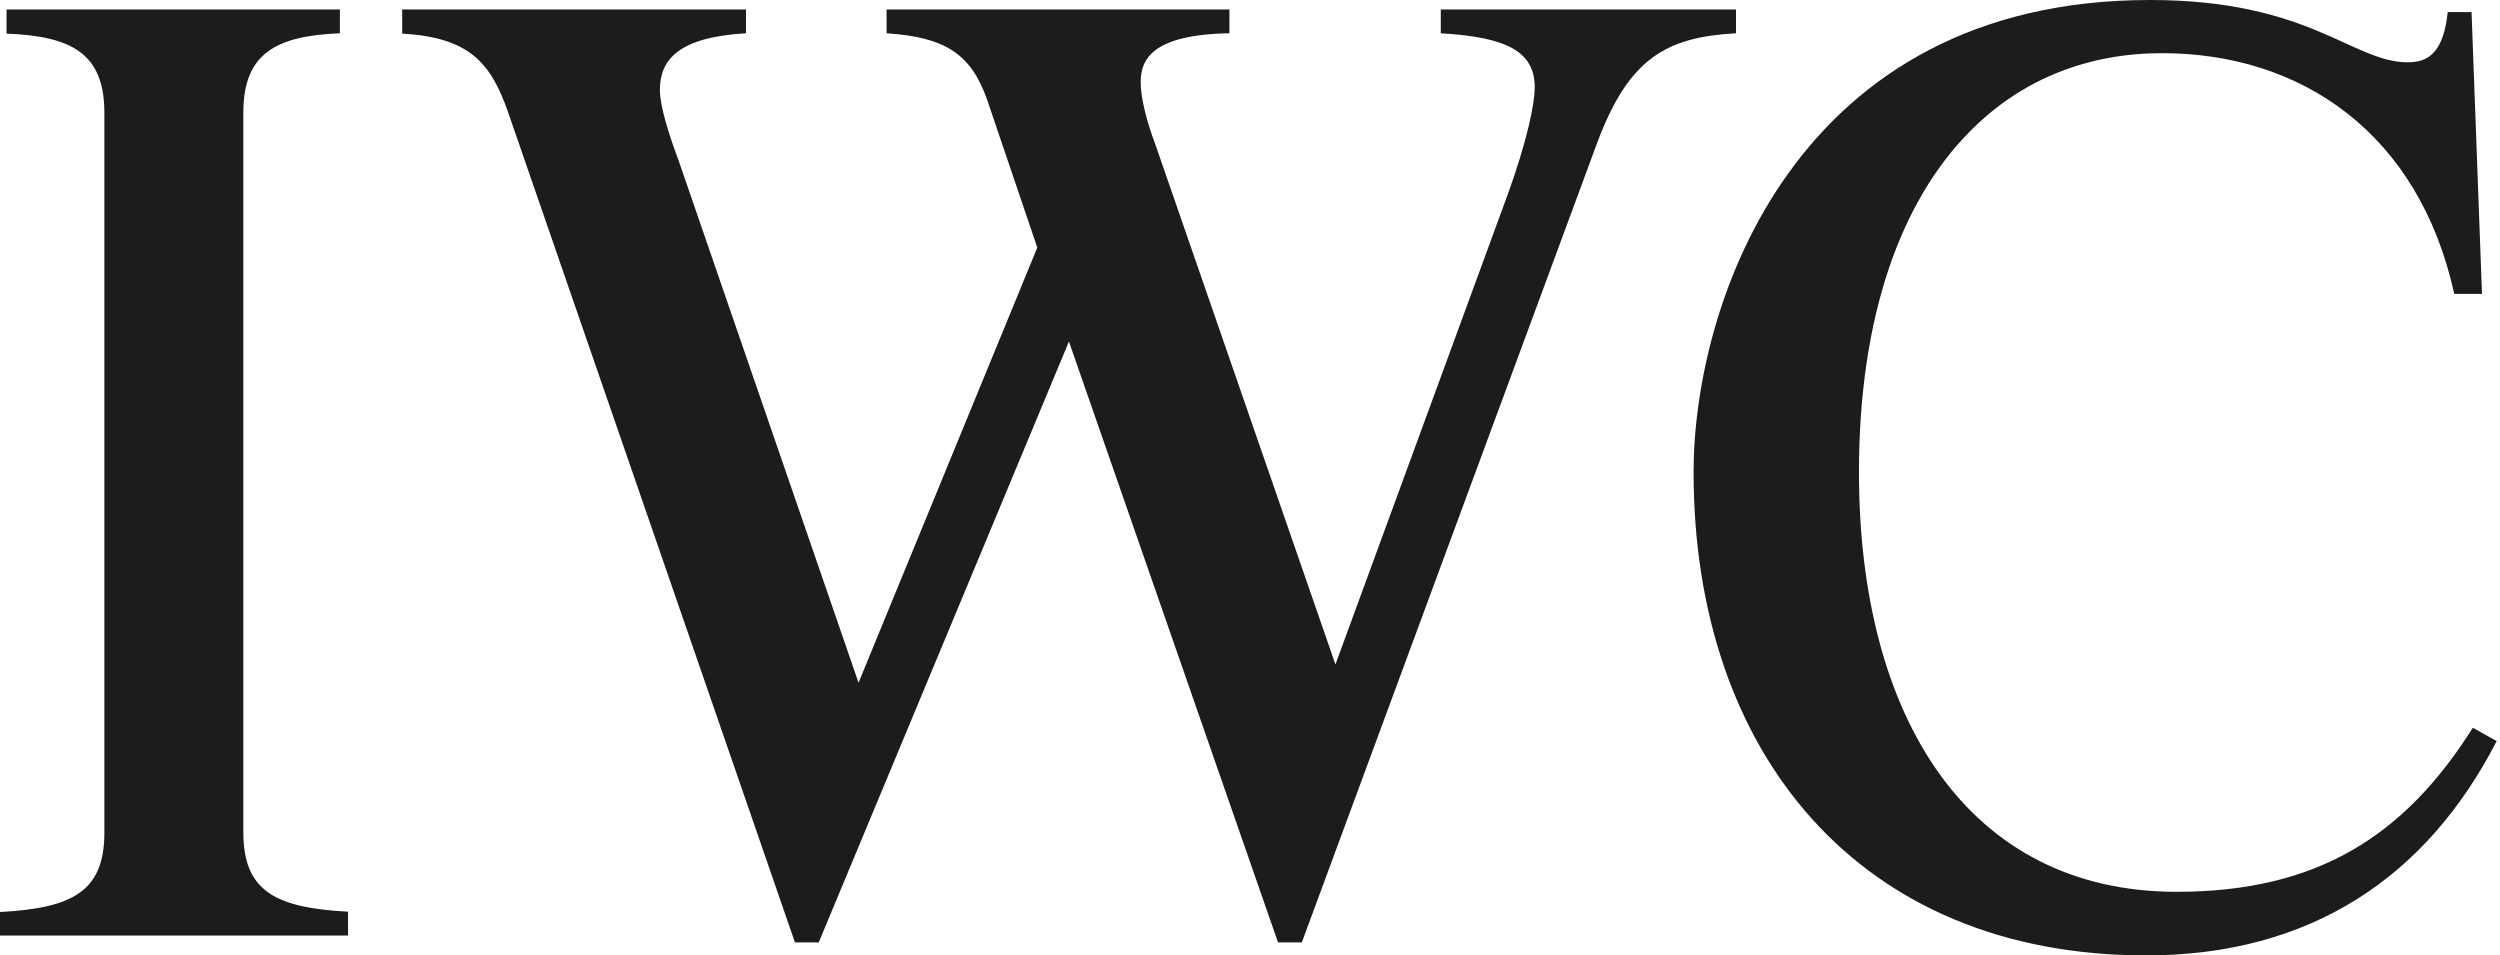
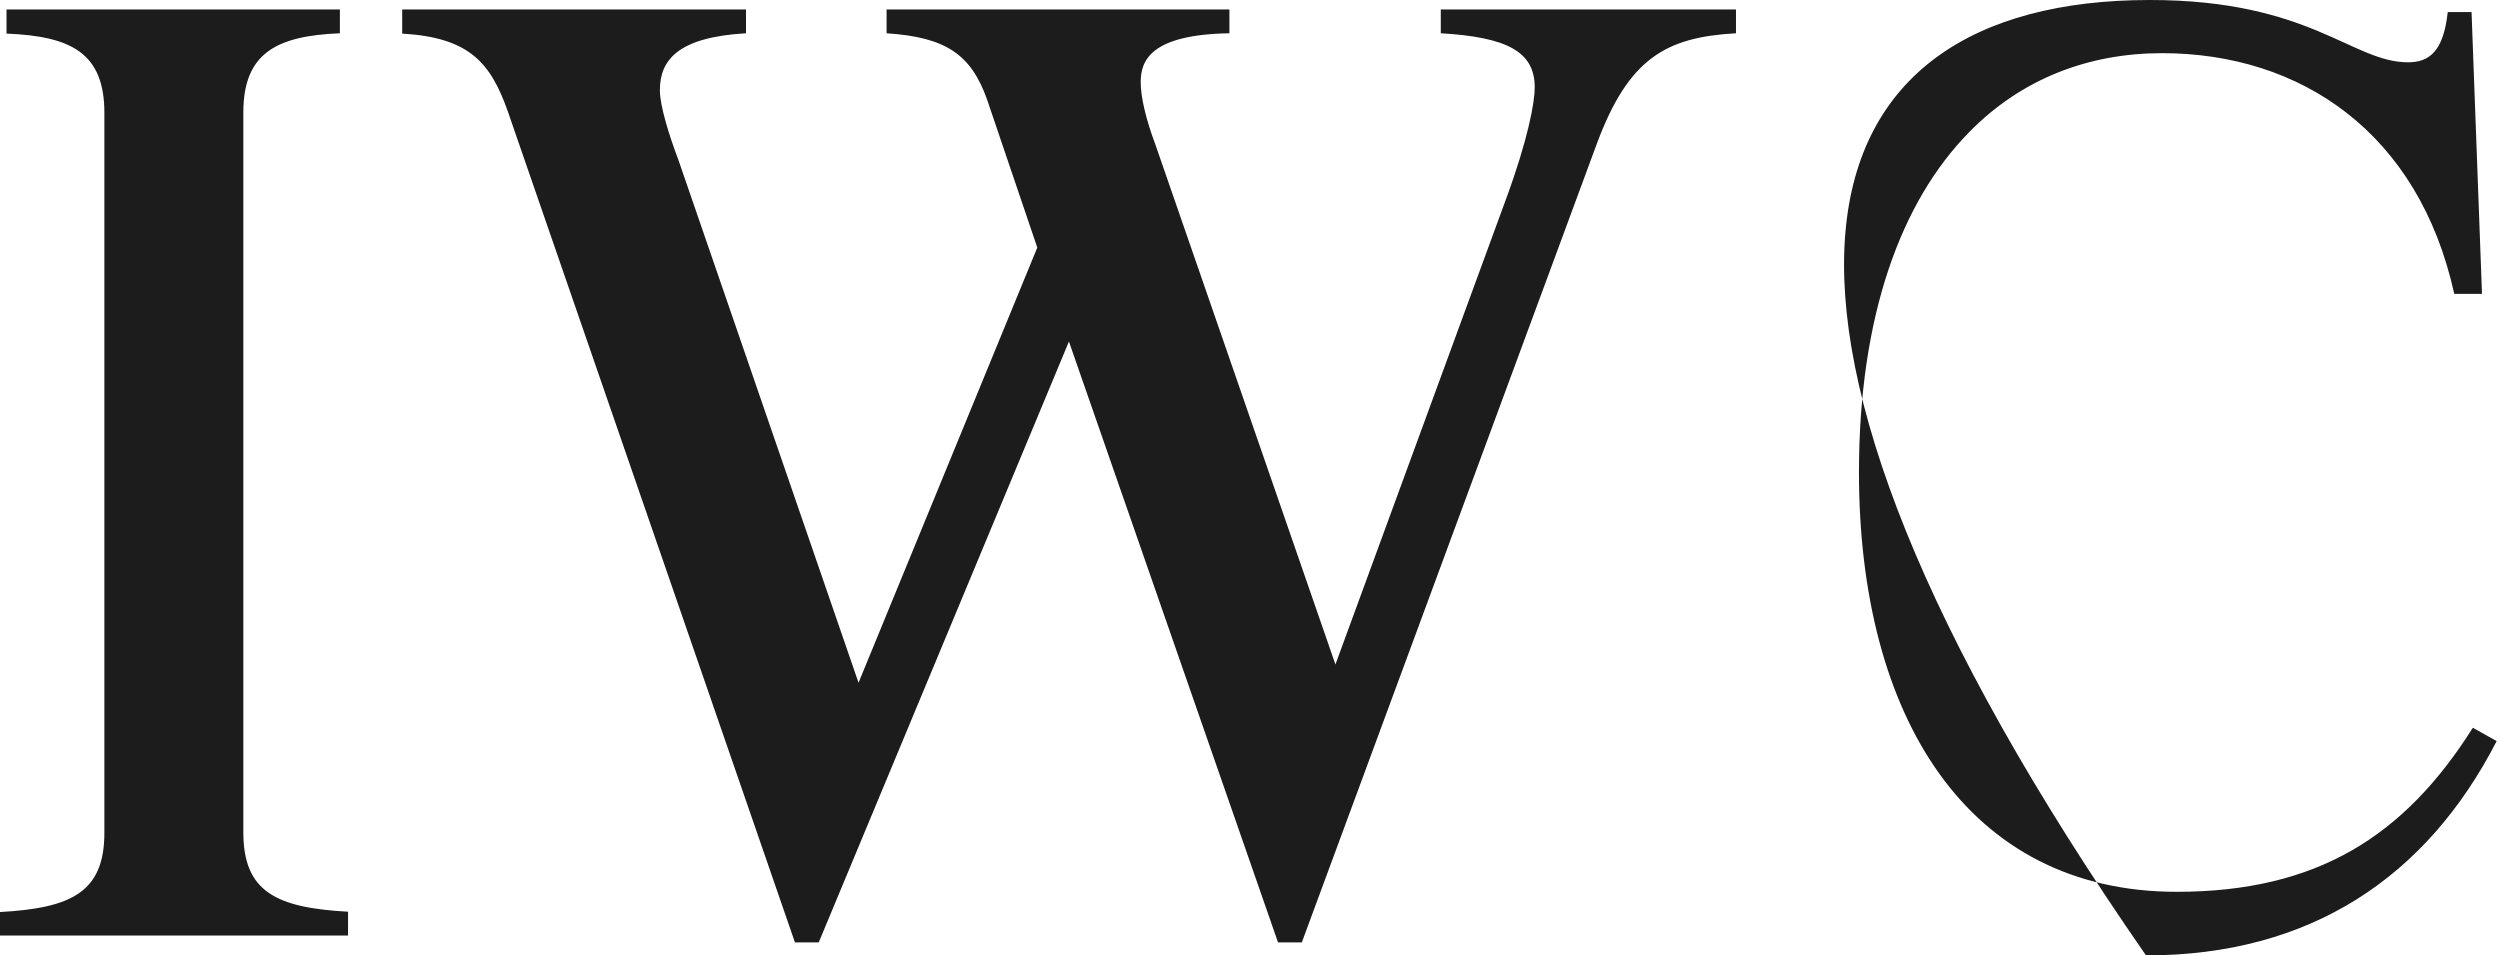
<svg xmlns="http://www.w3.org/2000/svg" width="471" height="180" viewBox="0 0 471 180" fill="none">
-   <path d="M404.309 180C350.229 180 319.071 141.837 319.071 88.986C319.071 57.091 338.245 0 405.046 0C435.22 0 443.148 11.738 453.657 11.738C457.651 11.738 460.355 9.71 461.154 2.274H465.64L467.607 55.37H462.383C455.685 24.951 433.438 10.017 407.32 10.017C393.616 10.017 380.894 14.749 370.939 24.951C358.218 37.917 350.229 59.365 350.229 88.986C350.229 135.077 370.693 168.016 410.085 168.016C436.511 168.016 452.98 157.569 465.886 137.105L470.372 139.624C457.159 165.312 435.22 180 404.309 180ZM300.881 26.979L245.265 177.542H240.778L201.386 64.343L154.251 177.542H149.764L95.684 21.017C92.427 11.799 88.433 7.067 75.773 6.33V1.782H140.546V6.268C127.825 7.006 124.322 11.246 124.322 16.961C124.322 19.973 126.043 25.442 127.825 30.174L161.748 128.624L195.425 46.644L185.961 18.744C182.95 10.263 178.218 7.006 167.033 6.268V1.782H231.622V6.268C216.688 6.514 214.906 11.492 214.906 15.486C214.906 18.252 215.889 22.492 217.672 27.224L251.594 125.183L283.674 37.672C287.914 26.18 289.143 19.235 289.143 16.47C289.143 9.71 283.919 7.006 271.444 6.268V1.782H327.06V6.268C313.848 7.006 306.842 11 300.881 26.979ZM0 176.313V171.827C13.459 171.089 19.665 168.078 19.665 156.893V21.263C19.665 10.017 13.459 6.821 1.229 6.33V1.782H64.035V6.268C52.052 6.76 45.845 10.017 45.845 21.202V156.832C45.845 168.016 52.052 171.028 65.572 171.765V176.251H0V176.313Z" fill="#1C1C1C" />
+   <path d="M404.309 180C319.071 57.091 338.245 0 405.046 0C435.22 0 443.148 11.738 453.657 11.738C457.651 11.738 460.355 9.71 461.154 2.274H465.64L467.607 55.37H462.383C455.685 24.951 433.438 10.017 407.32 10.017C393.616 10.017 380.894 14.749 370.939 24.951C358.218 37.917 350.229 59.365 350.229 88.986C350.229 135.077 370.693 168.016 410.085 168.016C436.511 168.016 452.98 157.569 465.886 137.105L470.372 139.624C457.159 165.312 435.22 180 404.309 180ZM300.881 26.979L245.265 177.542H240.778L201.386 64.343L154.251 177.542H149.764L95.684 21.017C92.427 11.799 88.433 7.067 75.773 6.33V1.782H140.546V6.268C127.825 7.006 124.322 11.246 124.322 16.961C124.322 19.973 126.043 25.442 127.825 30.174L161.748 128.624L195.425 46.644L185.961 18.744C182.95 10.263 178.218 7.006 167.033 6.268V1.782H231.622V6.268C216.688 6.514 214.906 11.492 214.906 15.486C214.906 18.252 215.889 22.492 217.672 27.224L251.594 125.183L283.674 37.672C287.914 26.18 289.143 19.235 289.143 16.47C289.143 9.71 283.919 7.006 271.444 6.268V1.782H327.06V6.268C313.848 7.006 306.842 11 300.881 26.979ZM0 176.313V171.827C13.459 171.089 19.665 168.078 19.665 156.893V21.263C19.665 10.017 13.459 6.821 1.229 6.33V1.782H64.035V6.268C52.052 6.76 45.845 10.017 45.845 21.202V156.832C45.845 168.016 52.052 171.028 65.572 171.765V176.251H0V176.313Z" fill="#1C1C1C" />
</svg>